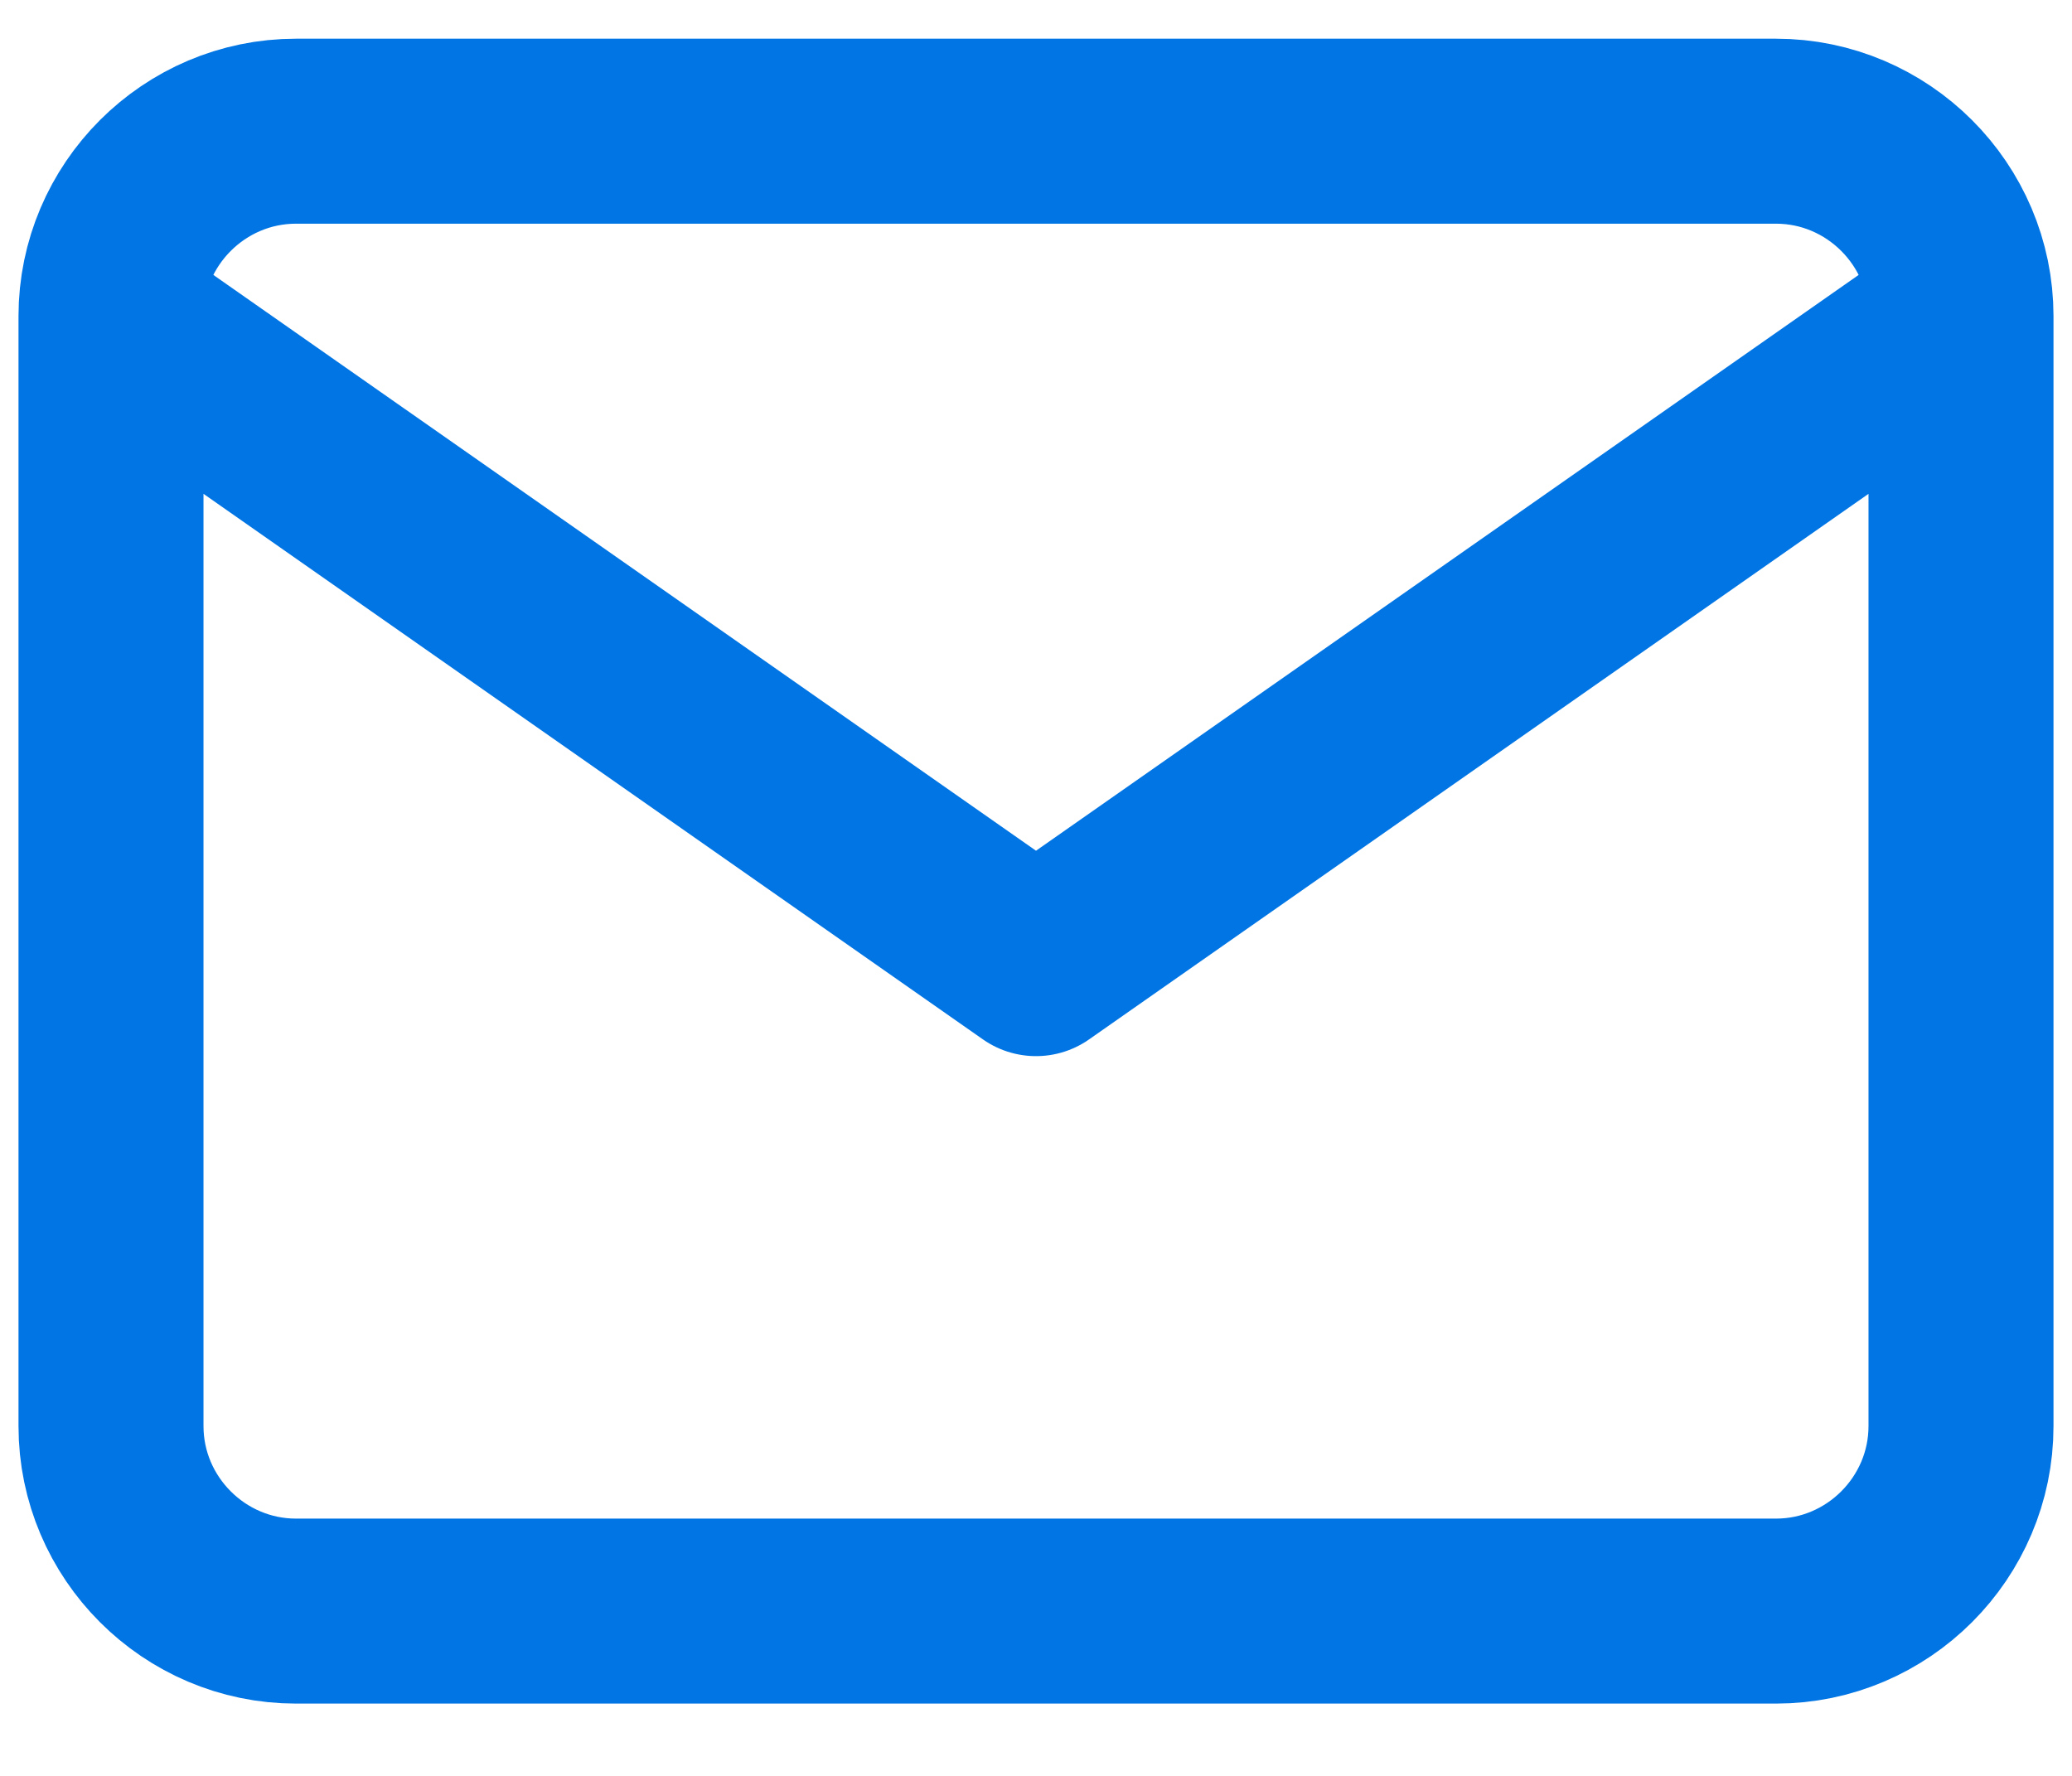
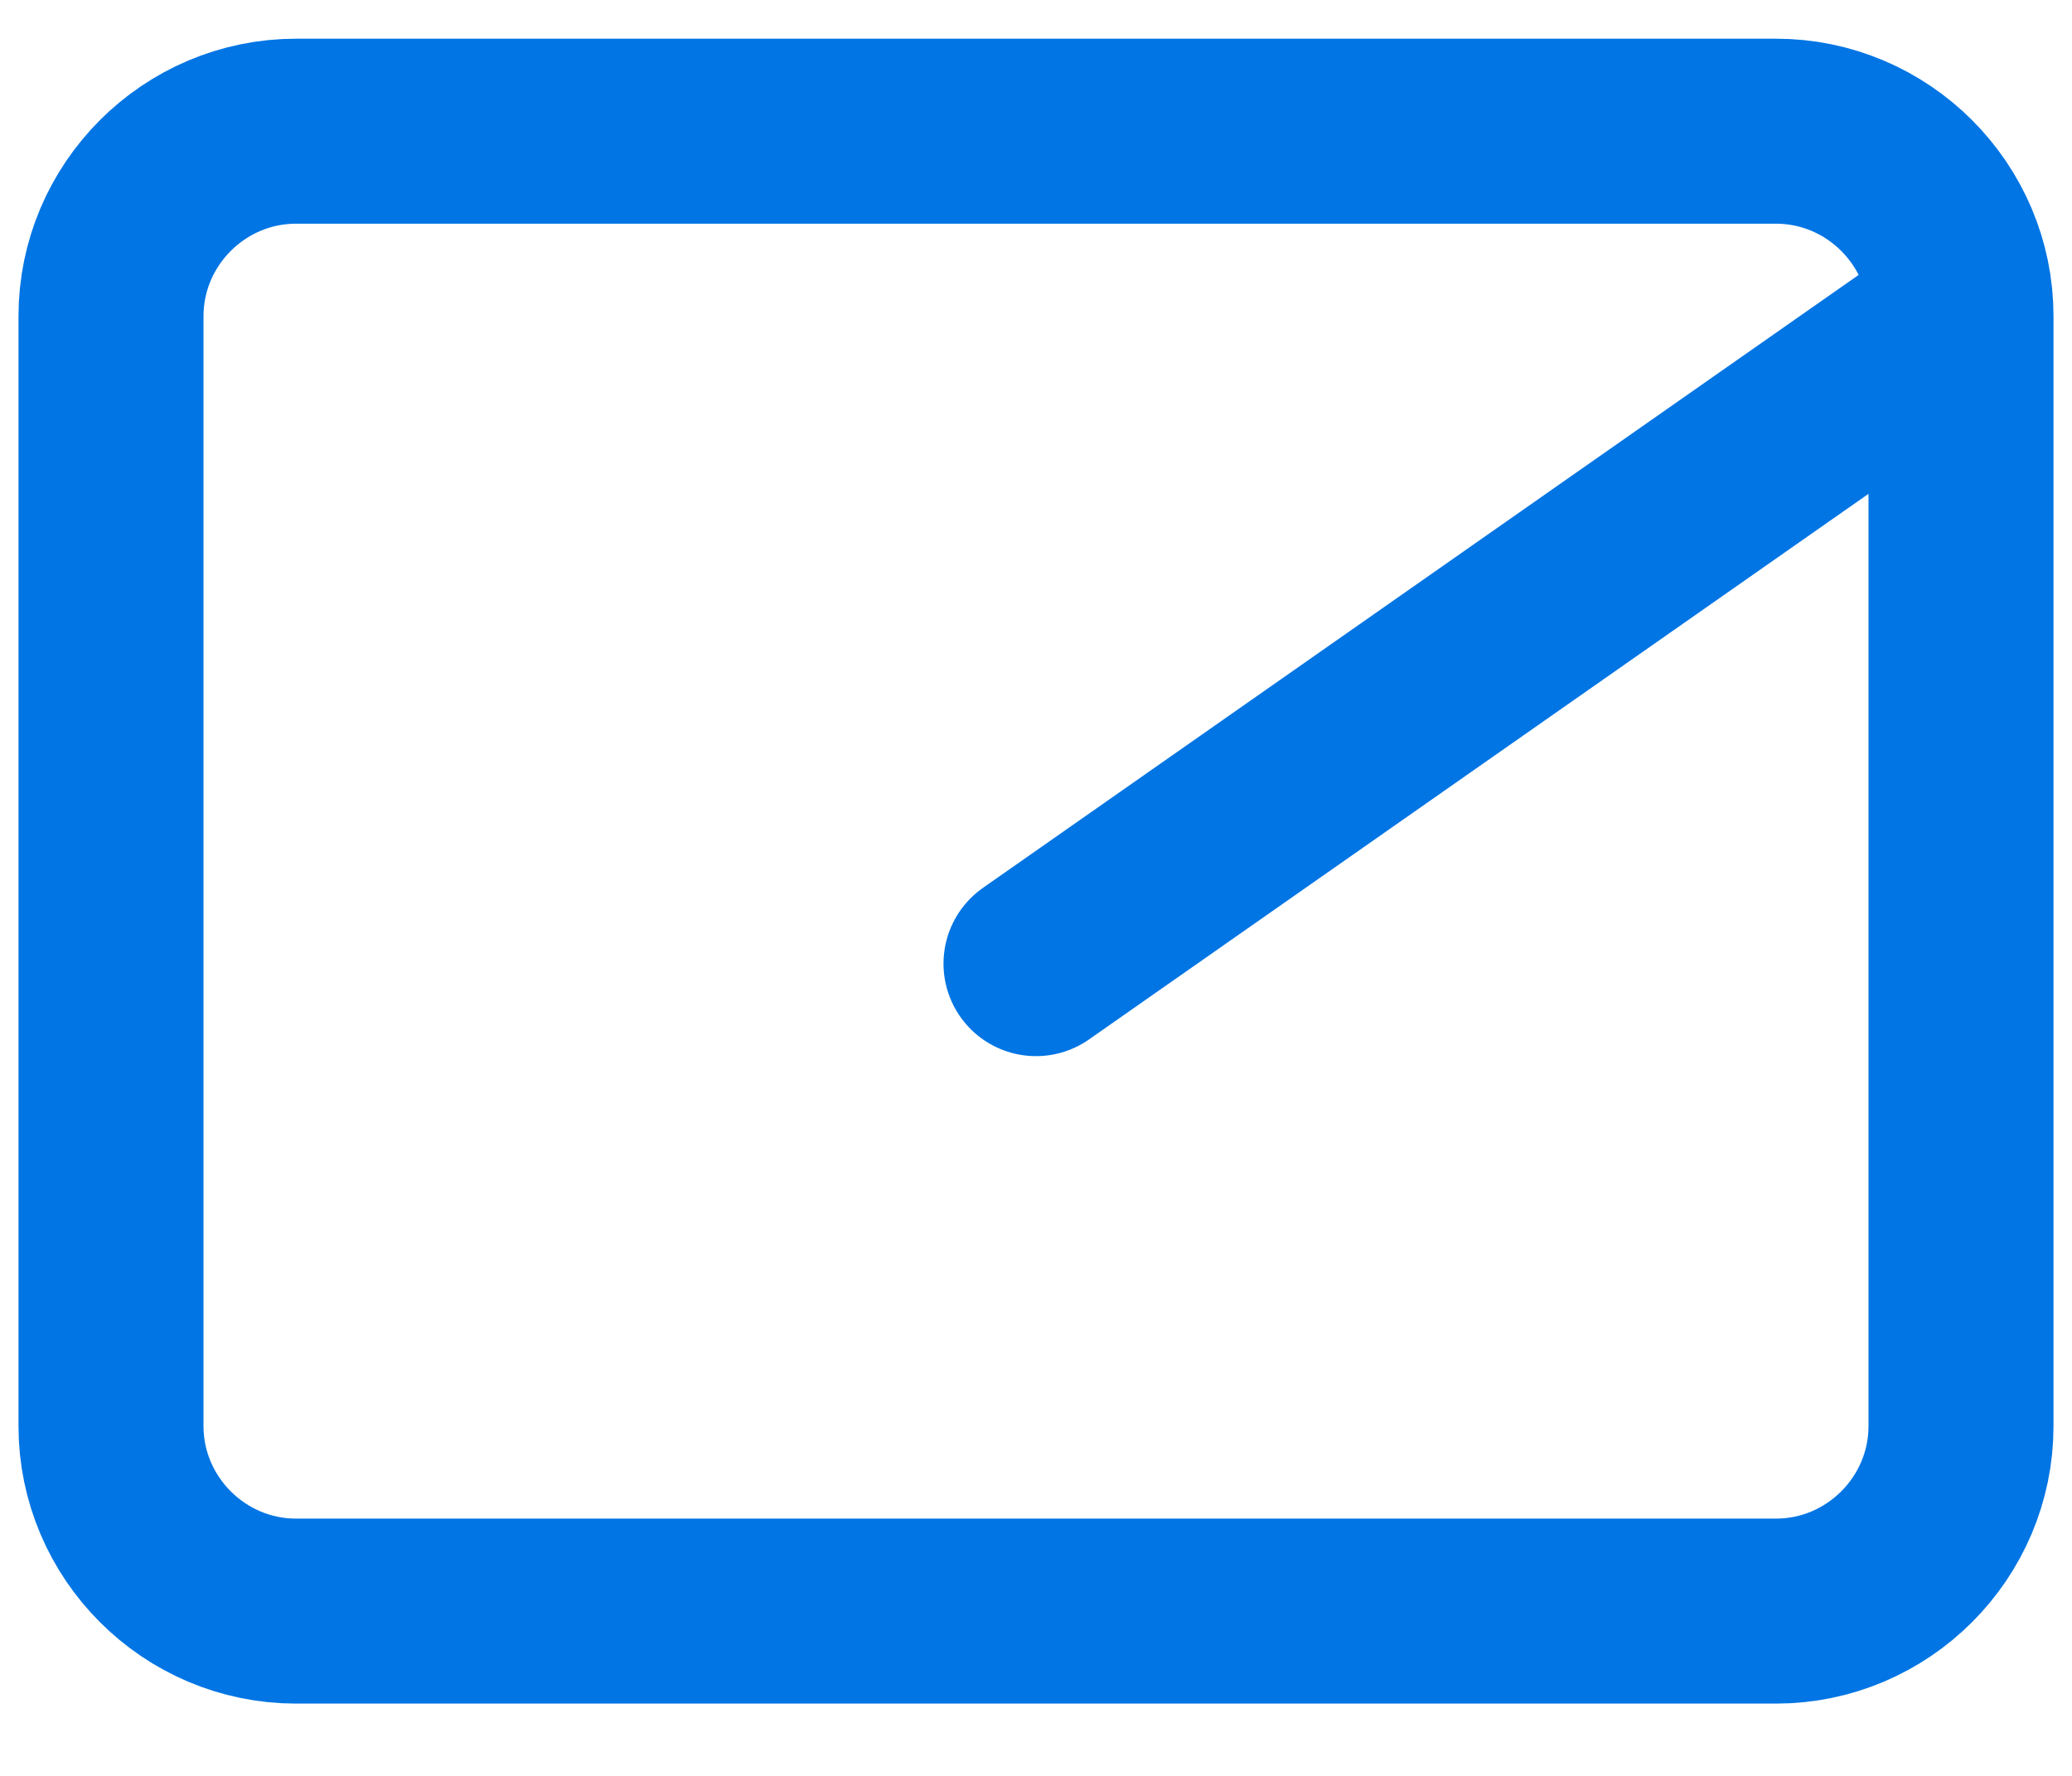
<svg xmlns="http://www.w3.org/2000/svg" width="28" height="24" viewBox="0 0 28 24" fill="none">
-   <path d="M26.5 4.273C26.5 2.898 25.375 1.773 24 1.773H4C2.625 1.773 1.5 2.898 1.5 4.273M26.5 4.273V19.273C26.5 20.648 25.375 21.773 24 21.773H4C2.625 21.773 1.5 20.648 1.5 19.273V4.273M26.5 4.273L14 13.023L1.5 4.273" stroke="#0175E4" stroke-width="2.5" stroke-linecap="round" stroke-linejoin="round" />
+   <path d="M26.5 4.273C26.5 2.898 25.375 1.773 24 1.773H4C2.625 1.773 1.5 2.898 1.5 4.273M26.5 4.273V19.273C26.5 20.648 25.375 21.773 24 21.773H4C2.625 21.773 1.5 20.648 1.5 19.273V4.273M26.5 4.273L14 13.023" stroke="#0175E4" stroke-width="2.5" stroke-linecap="round" stroke-linejoin="round" />
</svg>